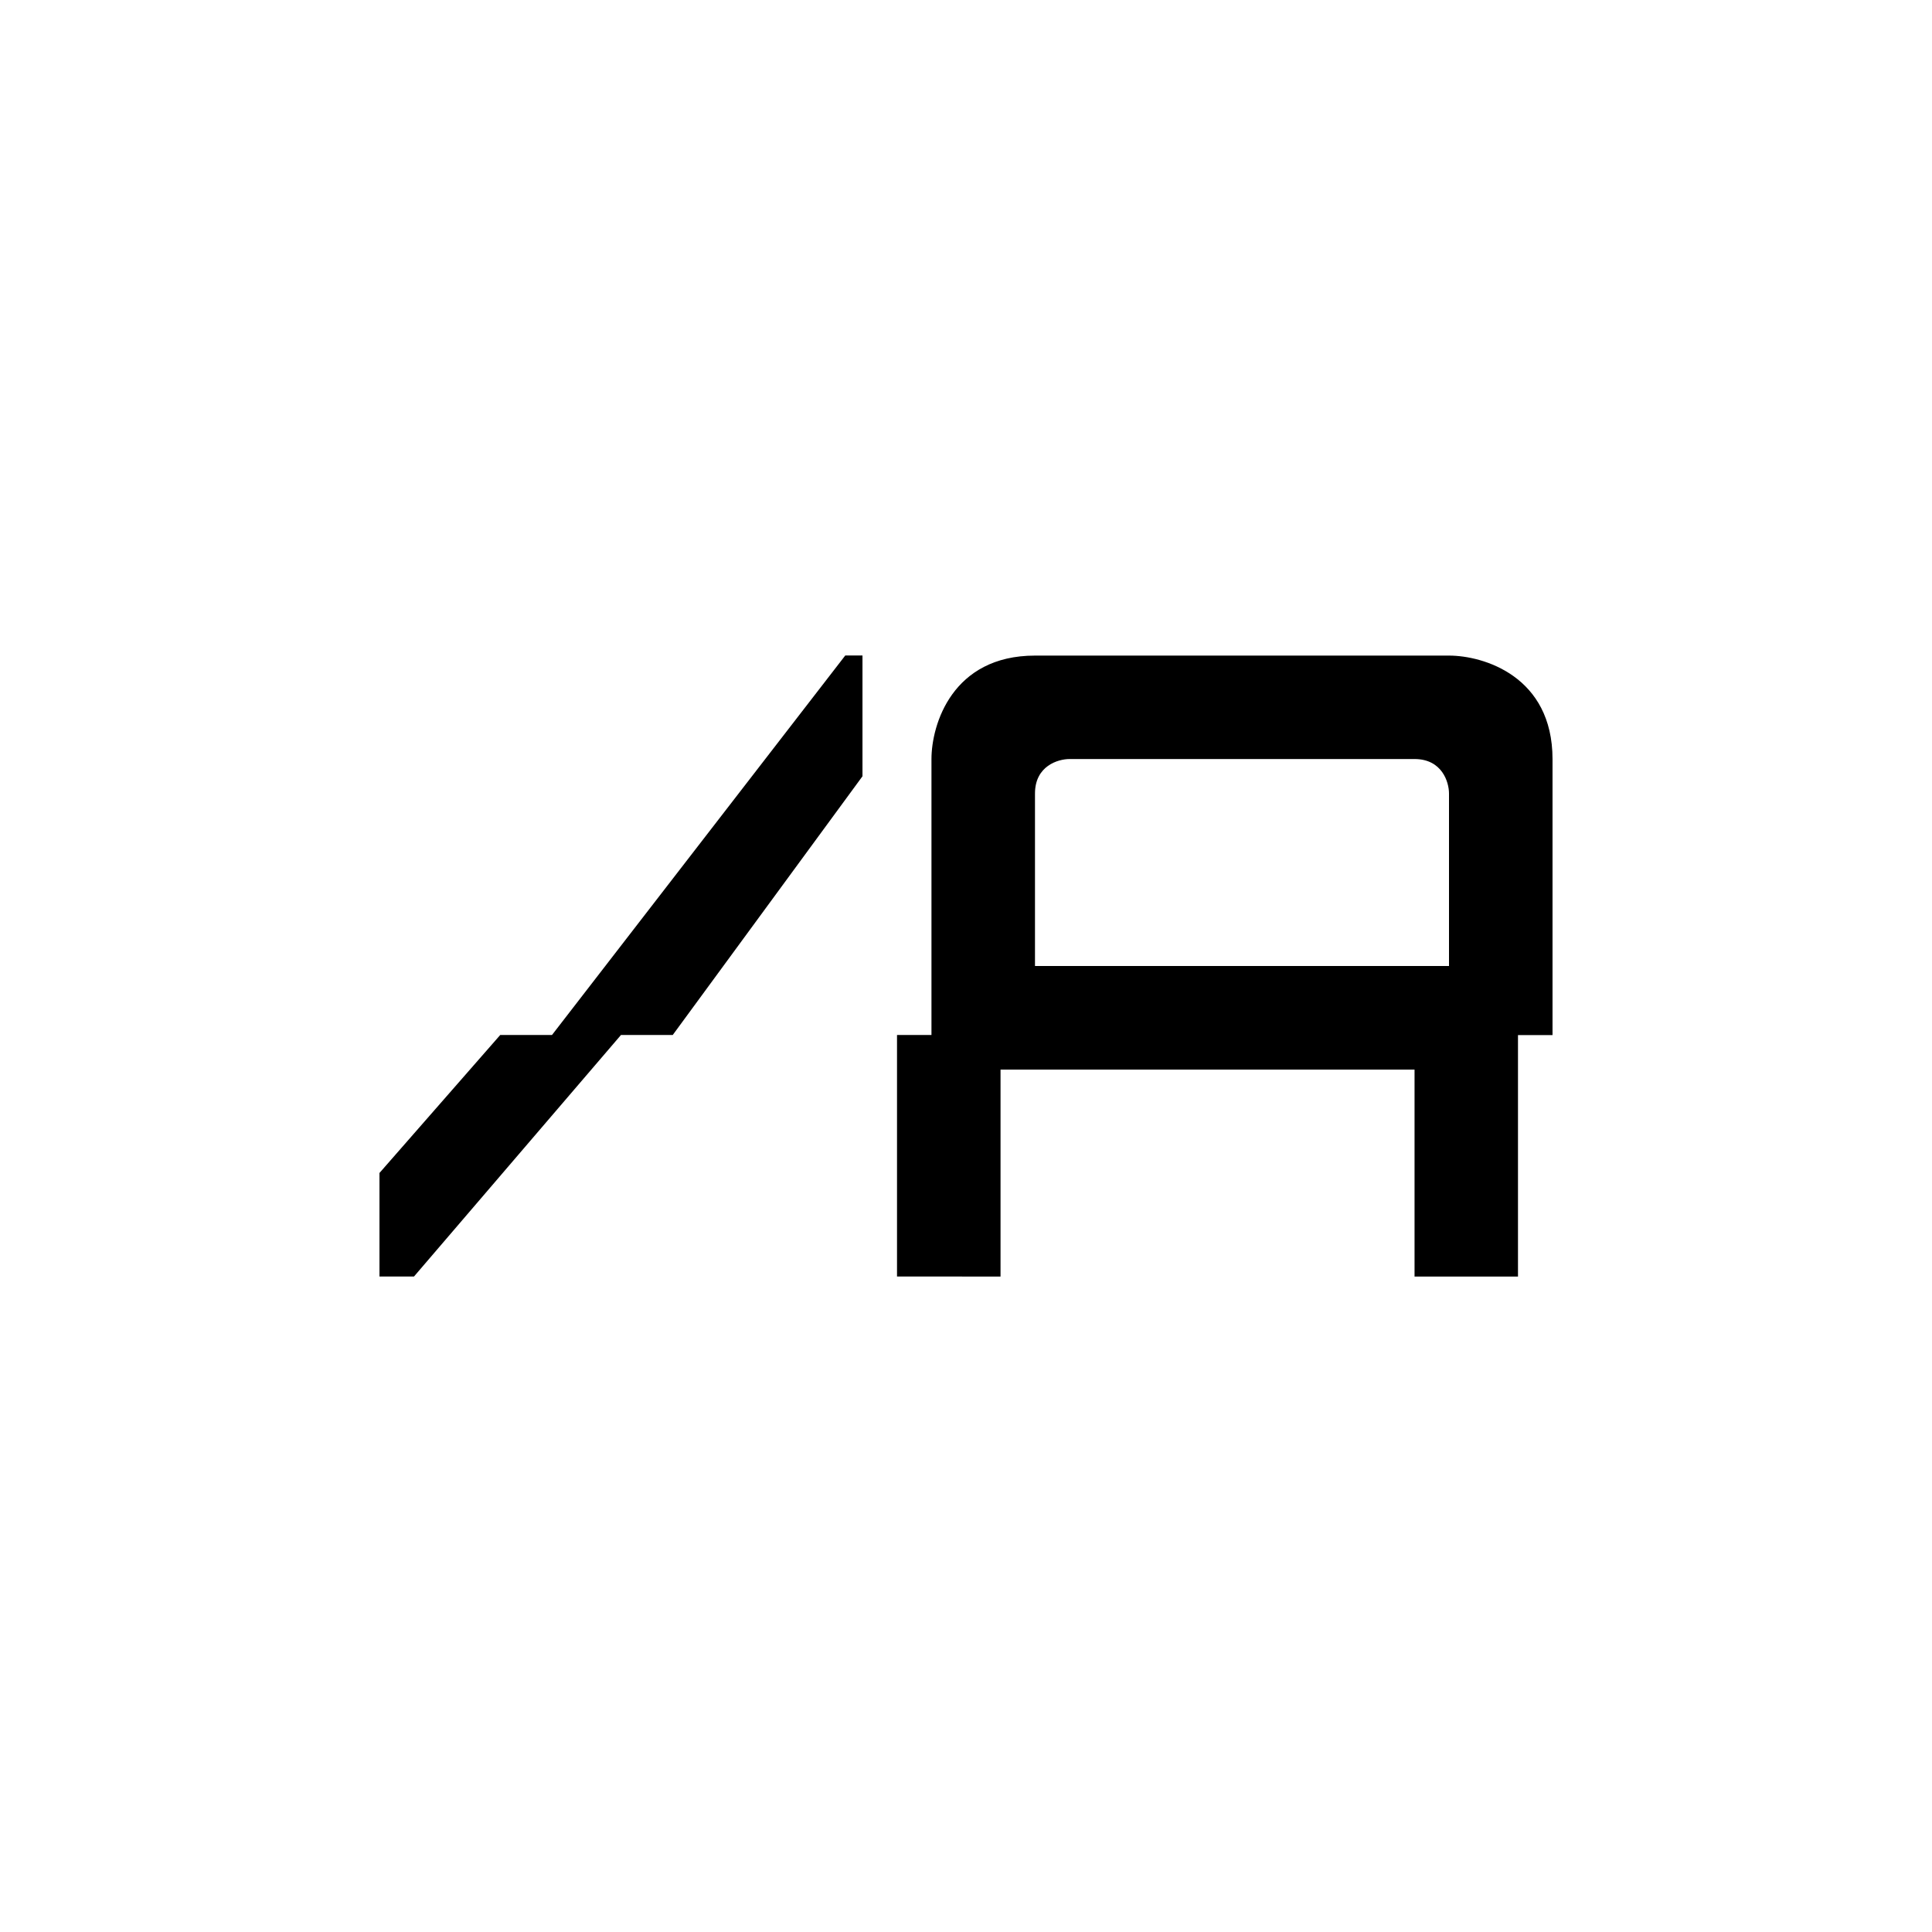
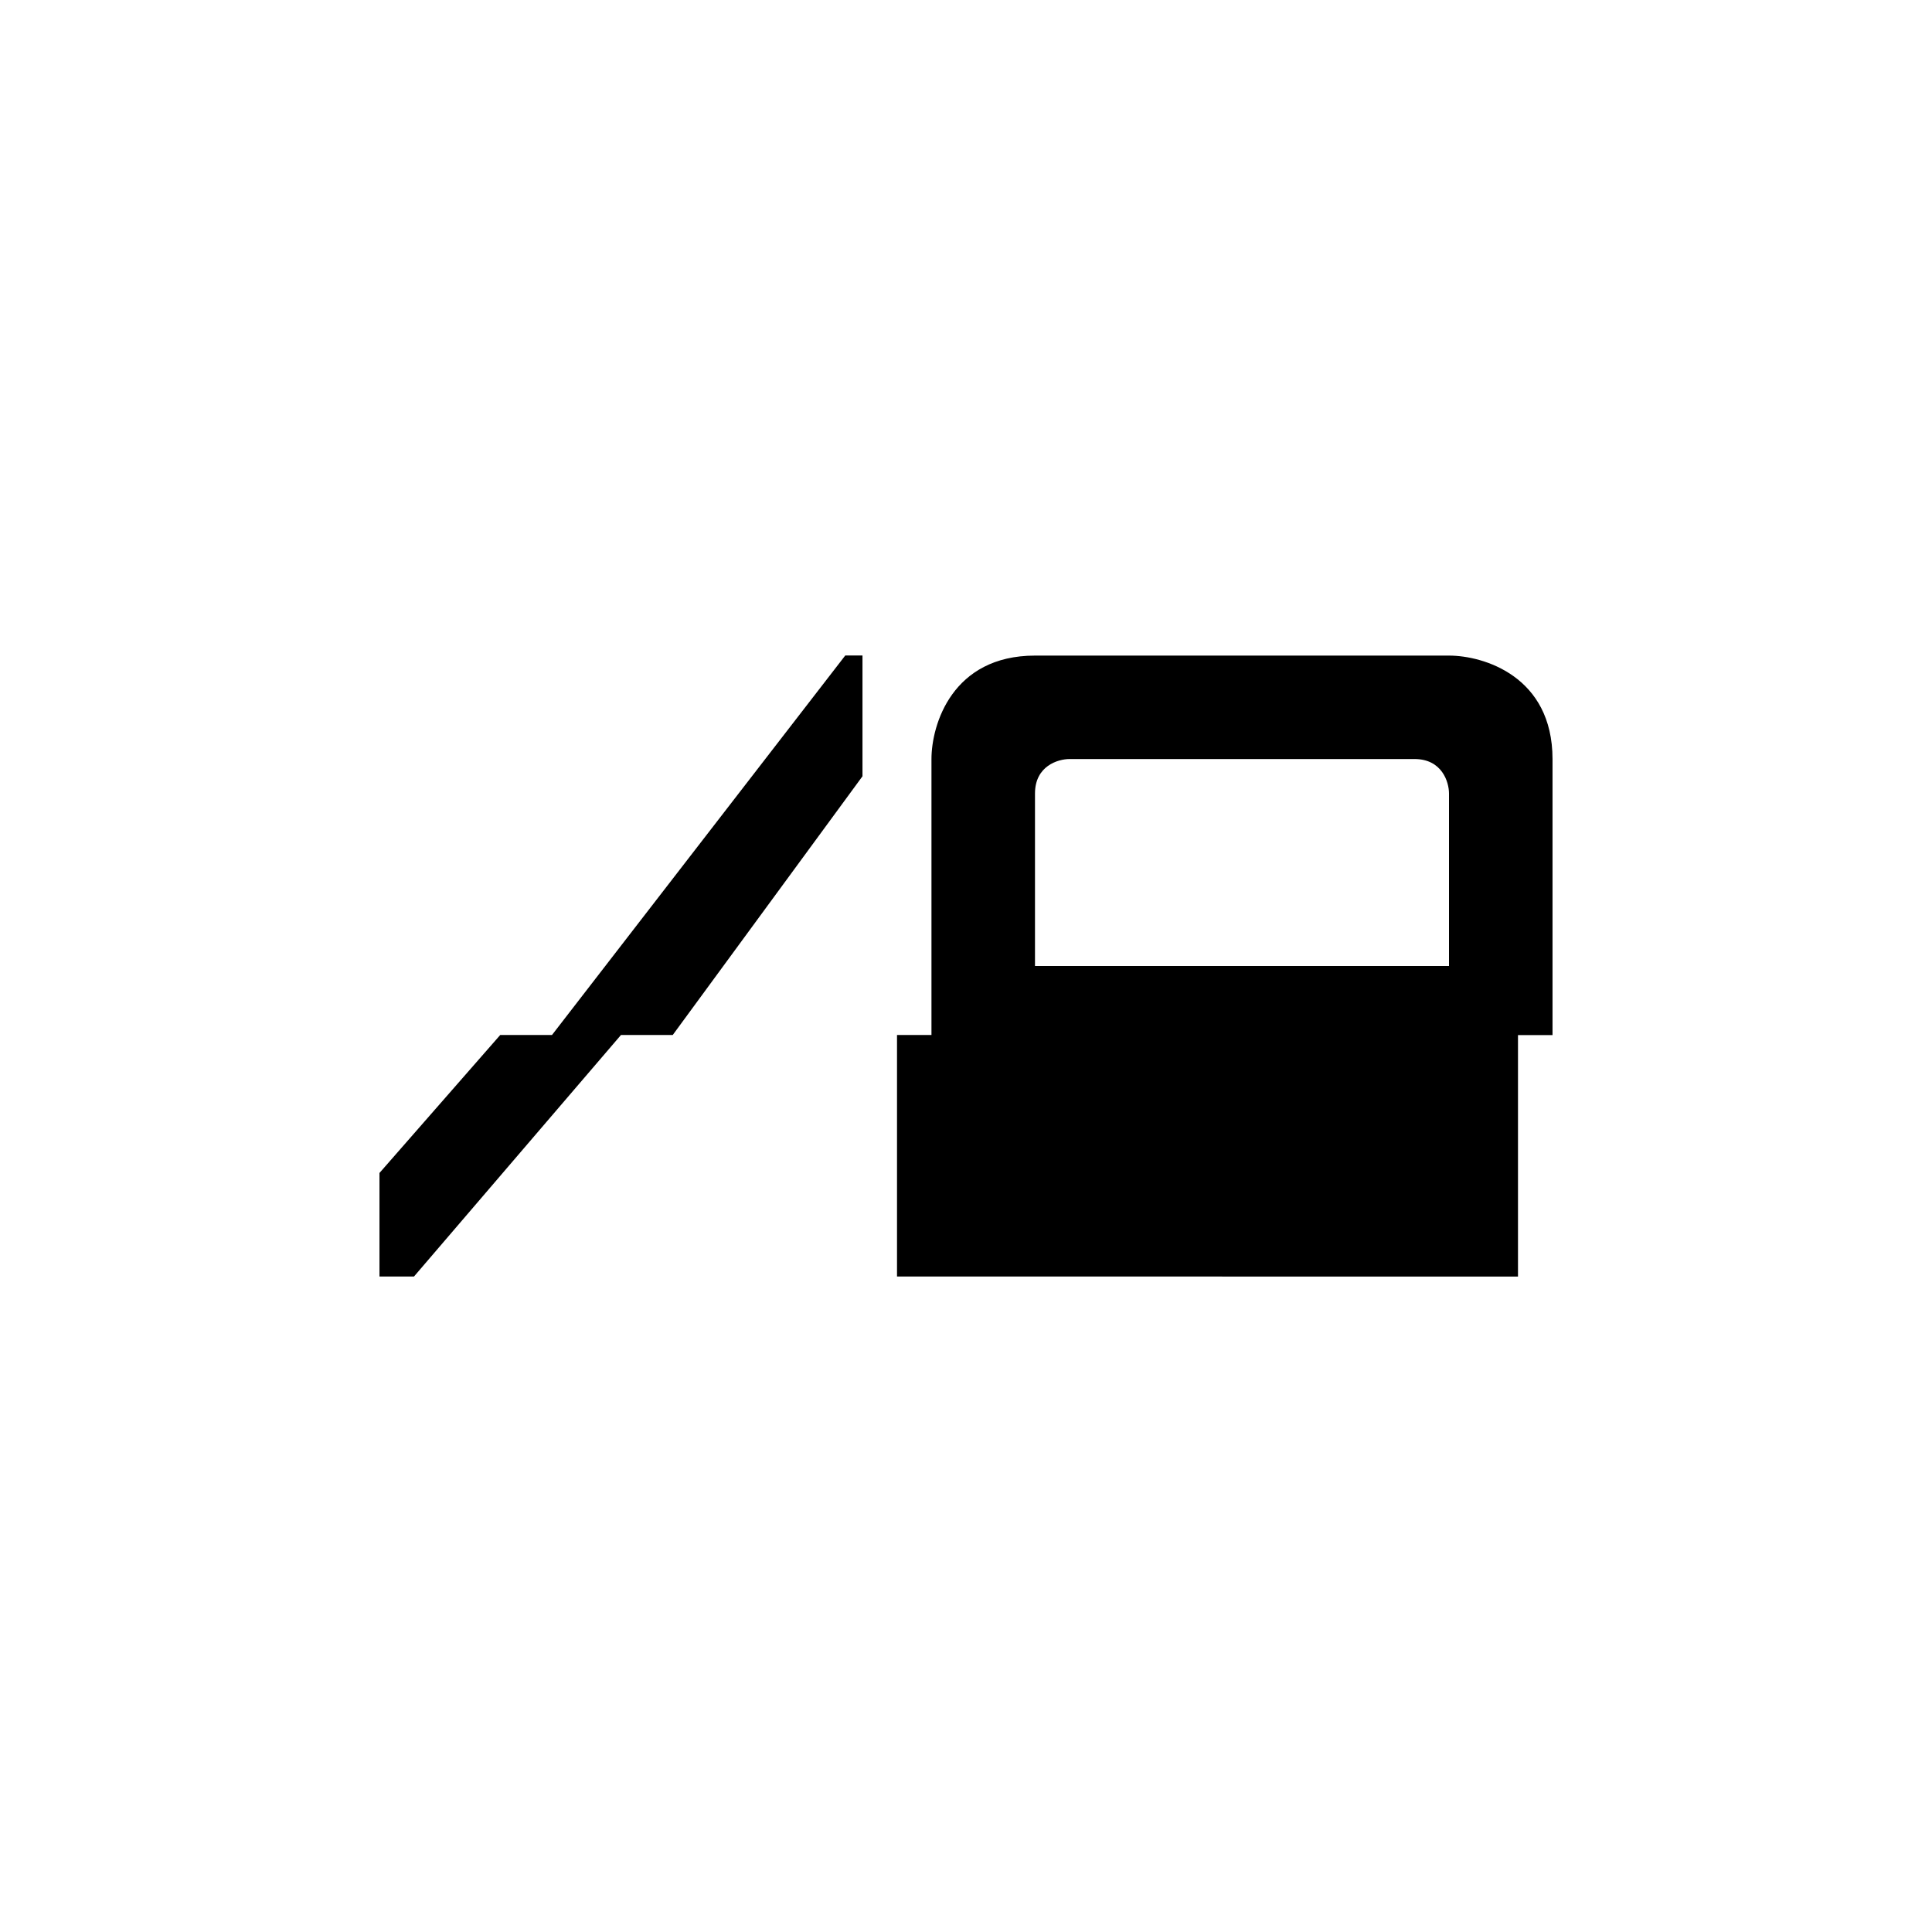
<svg xmlns="http://www.w3.org/2000/svg" width="800" height="800" viewBox="0 0 24 24">
-   <path fill="currentColor" d="M4.714 14.571v1.286h.429l2.571-3h.643l2.357-3.214v-1.5H10.5l-3.643 4.714h-.643zm6.429 1.286v-3h.428V9.43c0-.429.258-1.286 1.286-1.286H18c.429 0 1.286.257 1.286 1.286v3.428h-.429v3h-1.285v-2.571h-5.143v2.571zM12.857 12H18V9.857c0-.141-.086-.428-.428-.428h-4.286c-.142 0-.429.085-.429.428z" />
+   <path fill="currentColor" d="M4.714 14.571v1.286h.429l2.571-3h.643l2.357-3.214v-1.5H10.5l-3.643 4.714h-.643zm6.429 1.286v-3h.428V9.43c0-.429.258-1.286 1.286-1.286H18c.429 0 1.286.257 1.286 1.286v3.428h-.429v3h-1.285v-2.571v2.571zM12.857 12H18V9.857c0-.141-.086-.428-.428-.428h-4.286c-.142 0-.429.085-.429.428z" />
</svg>